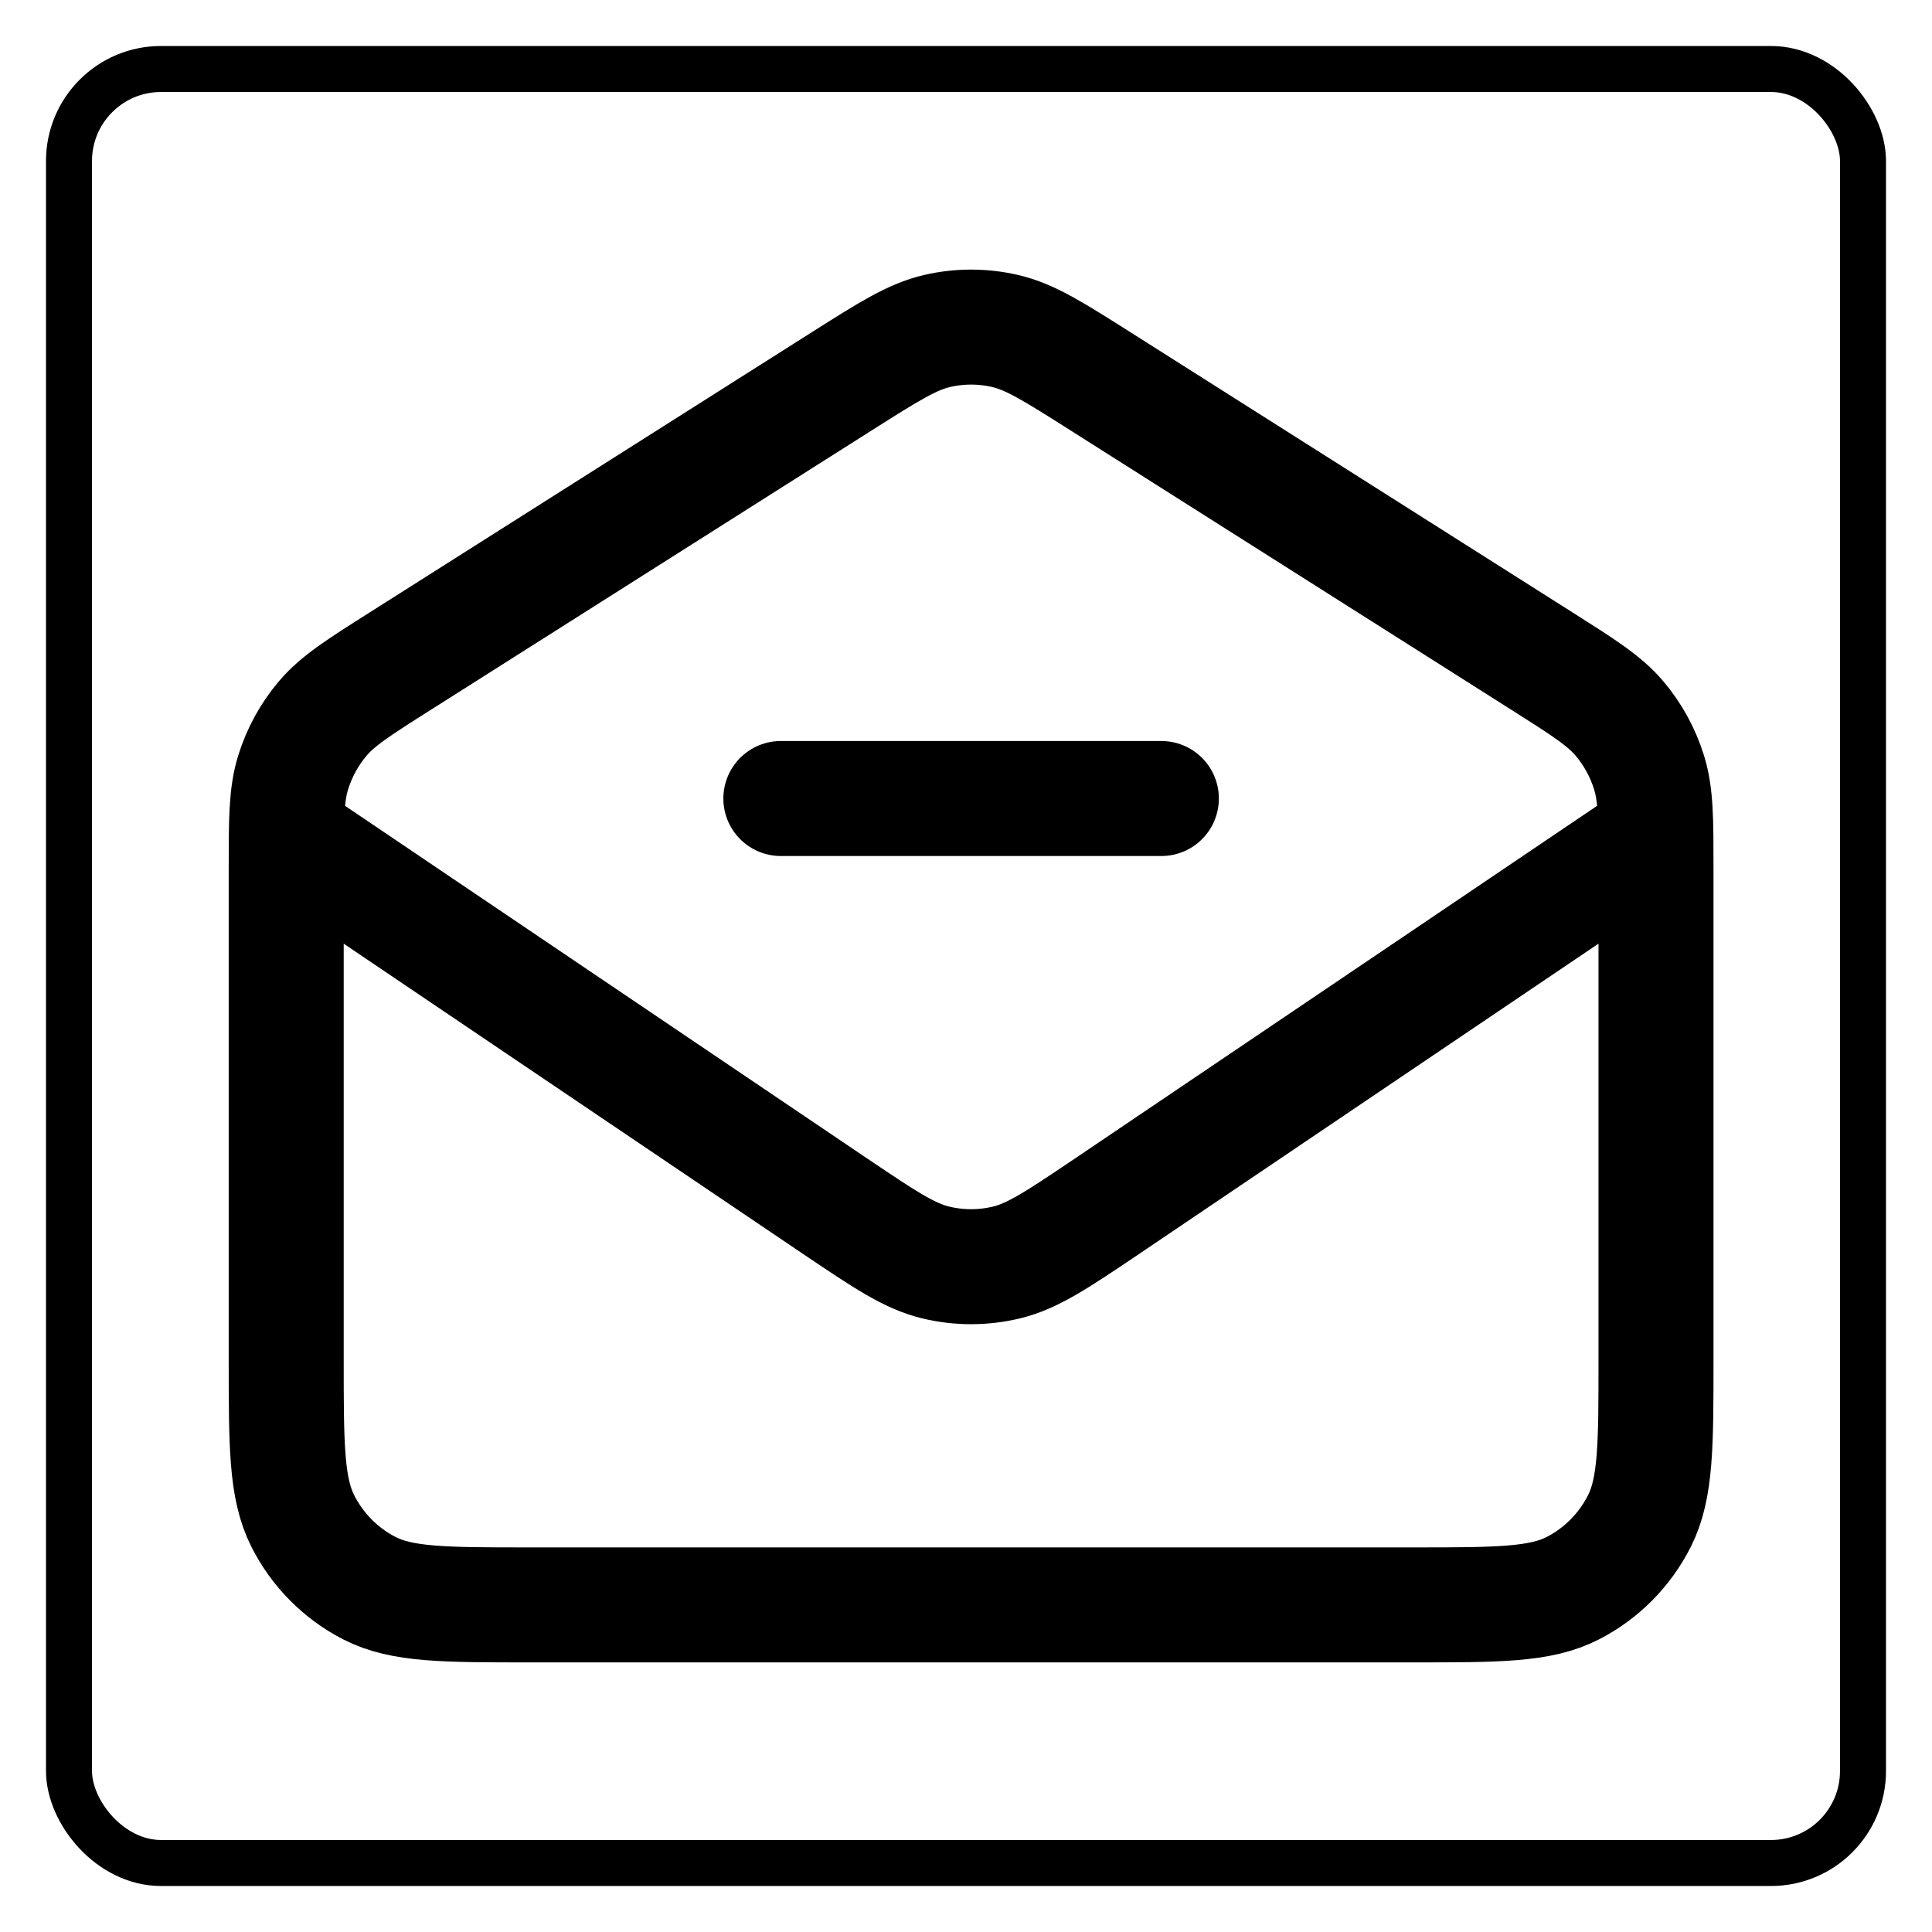
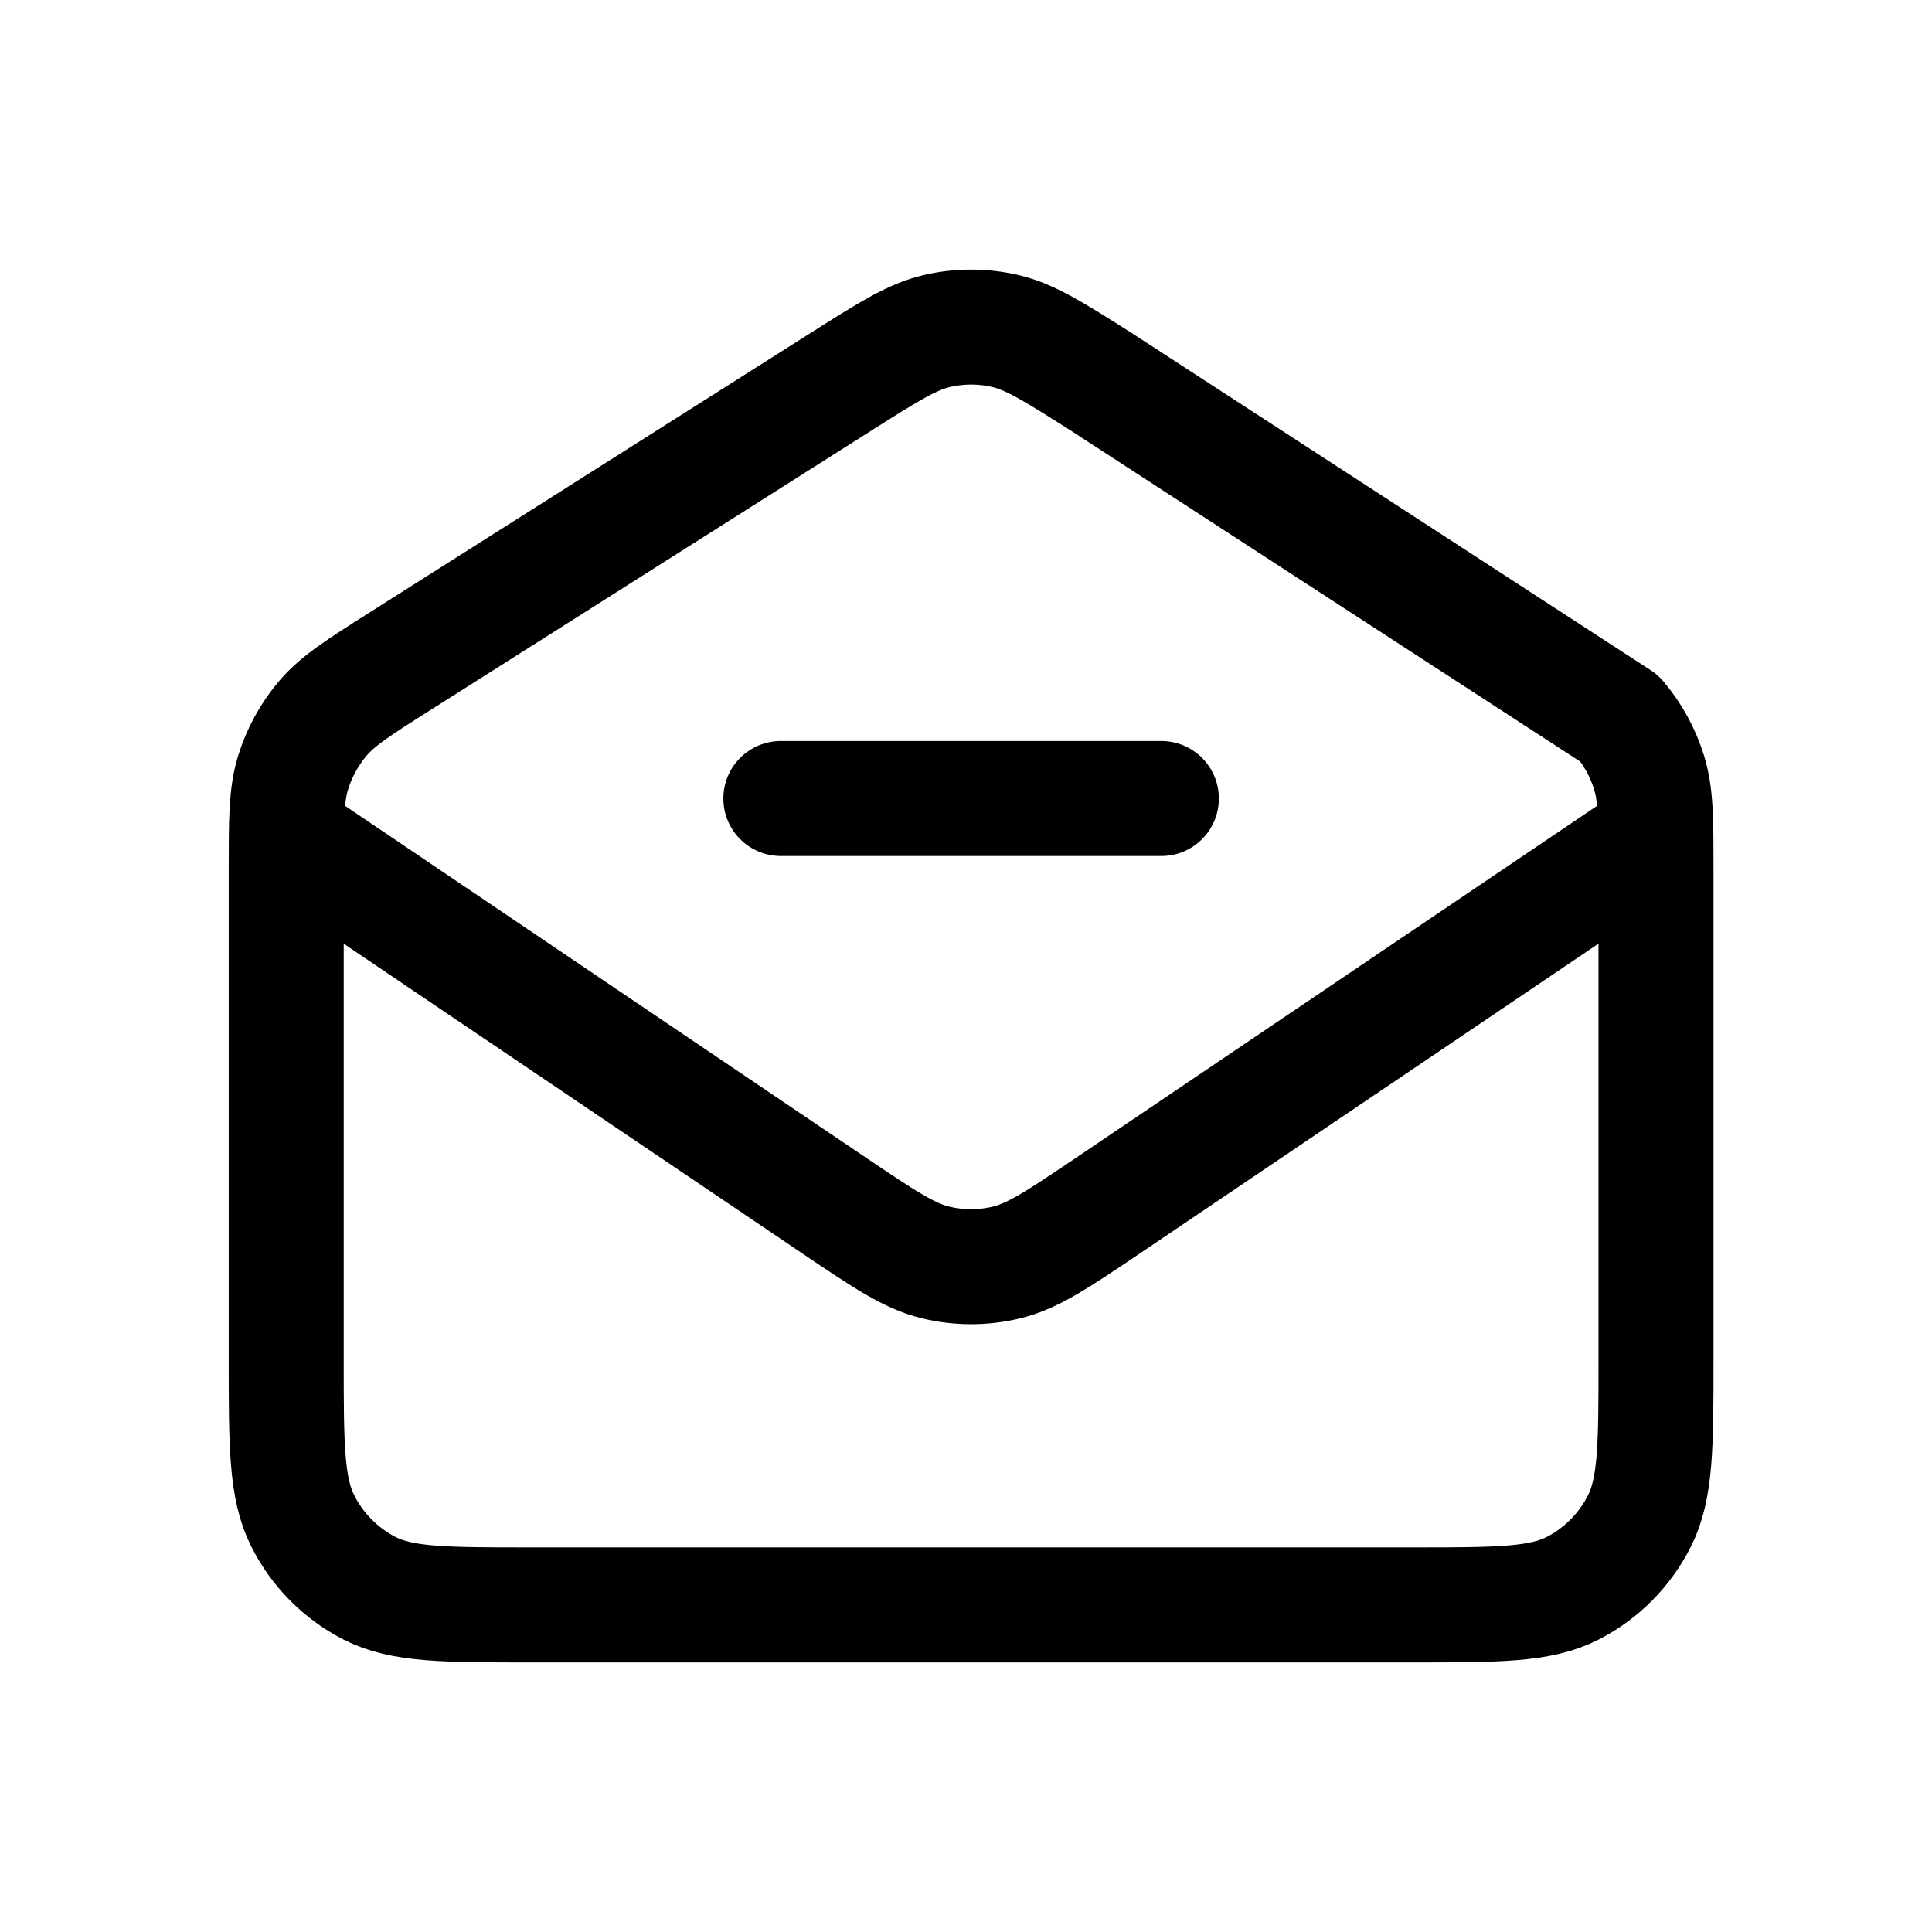
<svg xmlns="http://www.w3.org/2000/svg" width="84" height="84" viewBox="0 0 84 84" fill="none">
-   <path d="M50.494 34.718H33.95M12.538 36.388L36.348 52.47C38.47 53.898 39.532 54.612 40.679 54.89C41.692 55.135 42.749 55.135 43.763 54.89C44.91 54.612 45.971 53.898 48.094 52.47L71.904 36.388M36.591 16.583L17.401 28.745C15.591 29.892 14.687 30.466 14.03 31.241C13.45 31.927 13.013 32.725 12.746 33.586C12.444 34.559 12.444 35.638 12.444 37.794V59.093C12.444 62.833 12.444 64.703 13.166 66.132C13.8 67.388 14.812 68.41 16.057 69.05C17.473 69.778 19.326 69.778 23.032 69.778H61.412C65.118 69.778 66.971 69.778 68.387 69.05C69.632 68.41 70.644 67.388 71.279 66.132C72 64.703 72 62.833 72 59.093V37.794C72 35.638 72 34.559 71.698 33.586C71.431 32.725 70.995 31.927 70.414 31.241C69.758 30.466 68.853 29.892 67.043 28.745L47.853 16.583C45.811 15.289 44.79 14.642 43.694 14.389C42.725 14.166 41.719 14.166 40.75 14.389C39.655 14.642 38.634 15.289 36.591 16.583Z" stroke="black" stroke-width="5" stroke-linecap="round" stroke-linejoin="round" />
-   <rect x="3" y="3" width="78" height="78" rx="4" stroke="black" stroke-width="2" />
+   <path d="M50.494 34.718H33.95M12.538 36.388L36.348 52.47C38.47 53.898 39.532 54.612 40.679 54.89C41.692 55.135 42.749 55.135 43.763 54.89C44.91 54.612 45.971 53.898 48.094 52.47L71.904 36.388M36.591 16.583L17.401 28.745C15.591 29.892 14.687 30.466 14.03 31.241C13.45 31.927 13.013 32.725 12.746 33.586C12.444 34.559 12.444 35.638 12.444 37.794V59.093C12.444 62.833 12.444 64.703 13.166 66.132C13.8 67.388 14.812 68.41 16.057 69.05C17.473 69.778 19.326 69.778 23.032 69.778H61.412C65.118 69.778 66.971 69.778 68.387 69.05C69.632 68.41 70.644 67.388 71.279 66.132C72 64.703 72 62.833 72 59.093V37.794C72 35.638 72 34.559 71.698 33.586C71.431 32.725 70.995 31.927 70.414 31.241L47.853 16.583C45.811 15.289 44.79 14.642 43.694 14.389C42.725 14.166 41.719 14.166 40.75 14.389C39.655 14.642 38.634 15.289 36.591 16.583Z" stroke="black" stroke-width="5" stroke-linecap="round" stroke-linejoin="round" />
</svg>